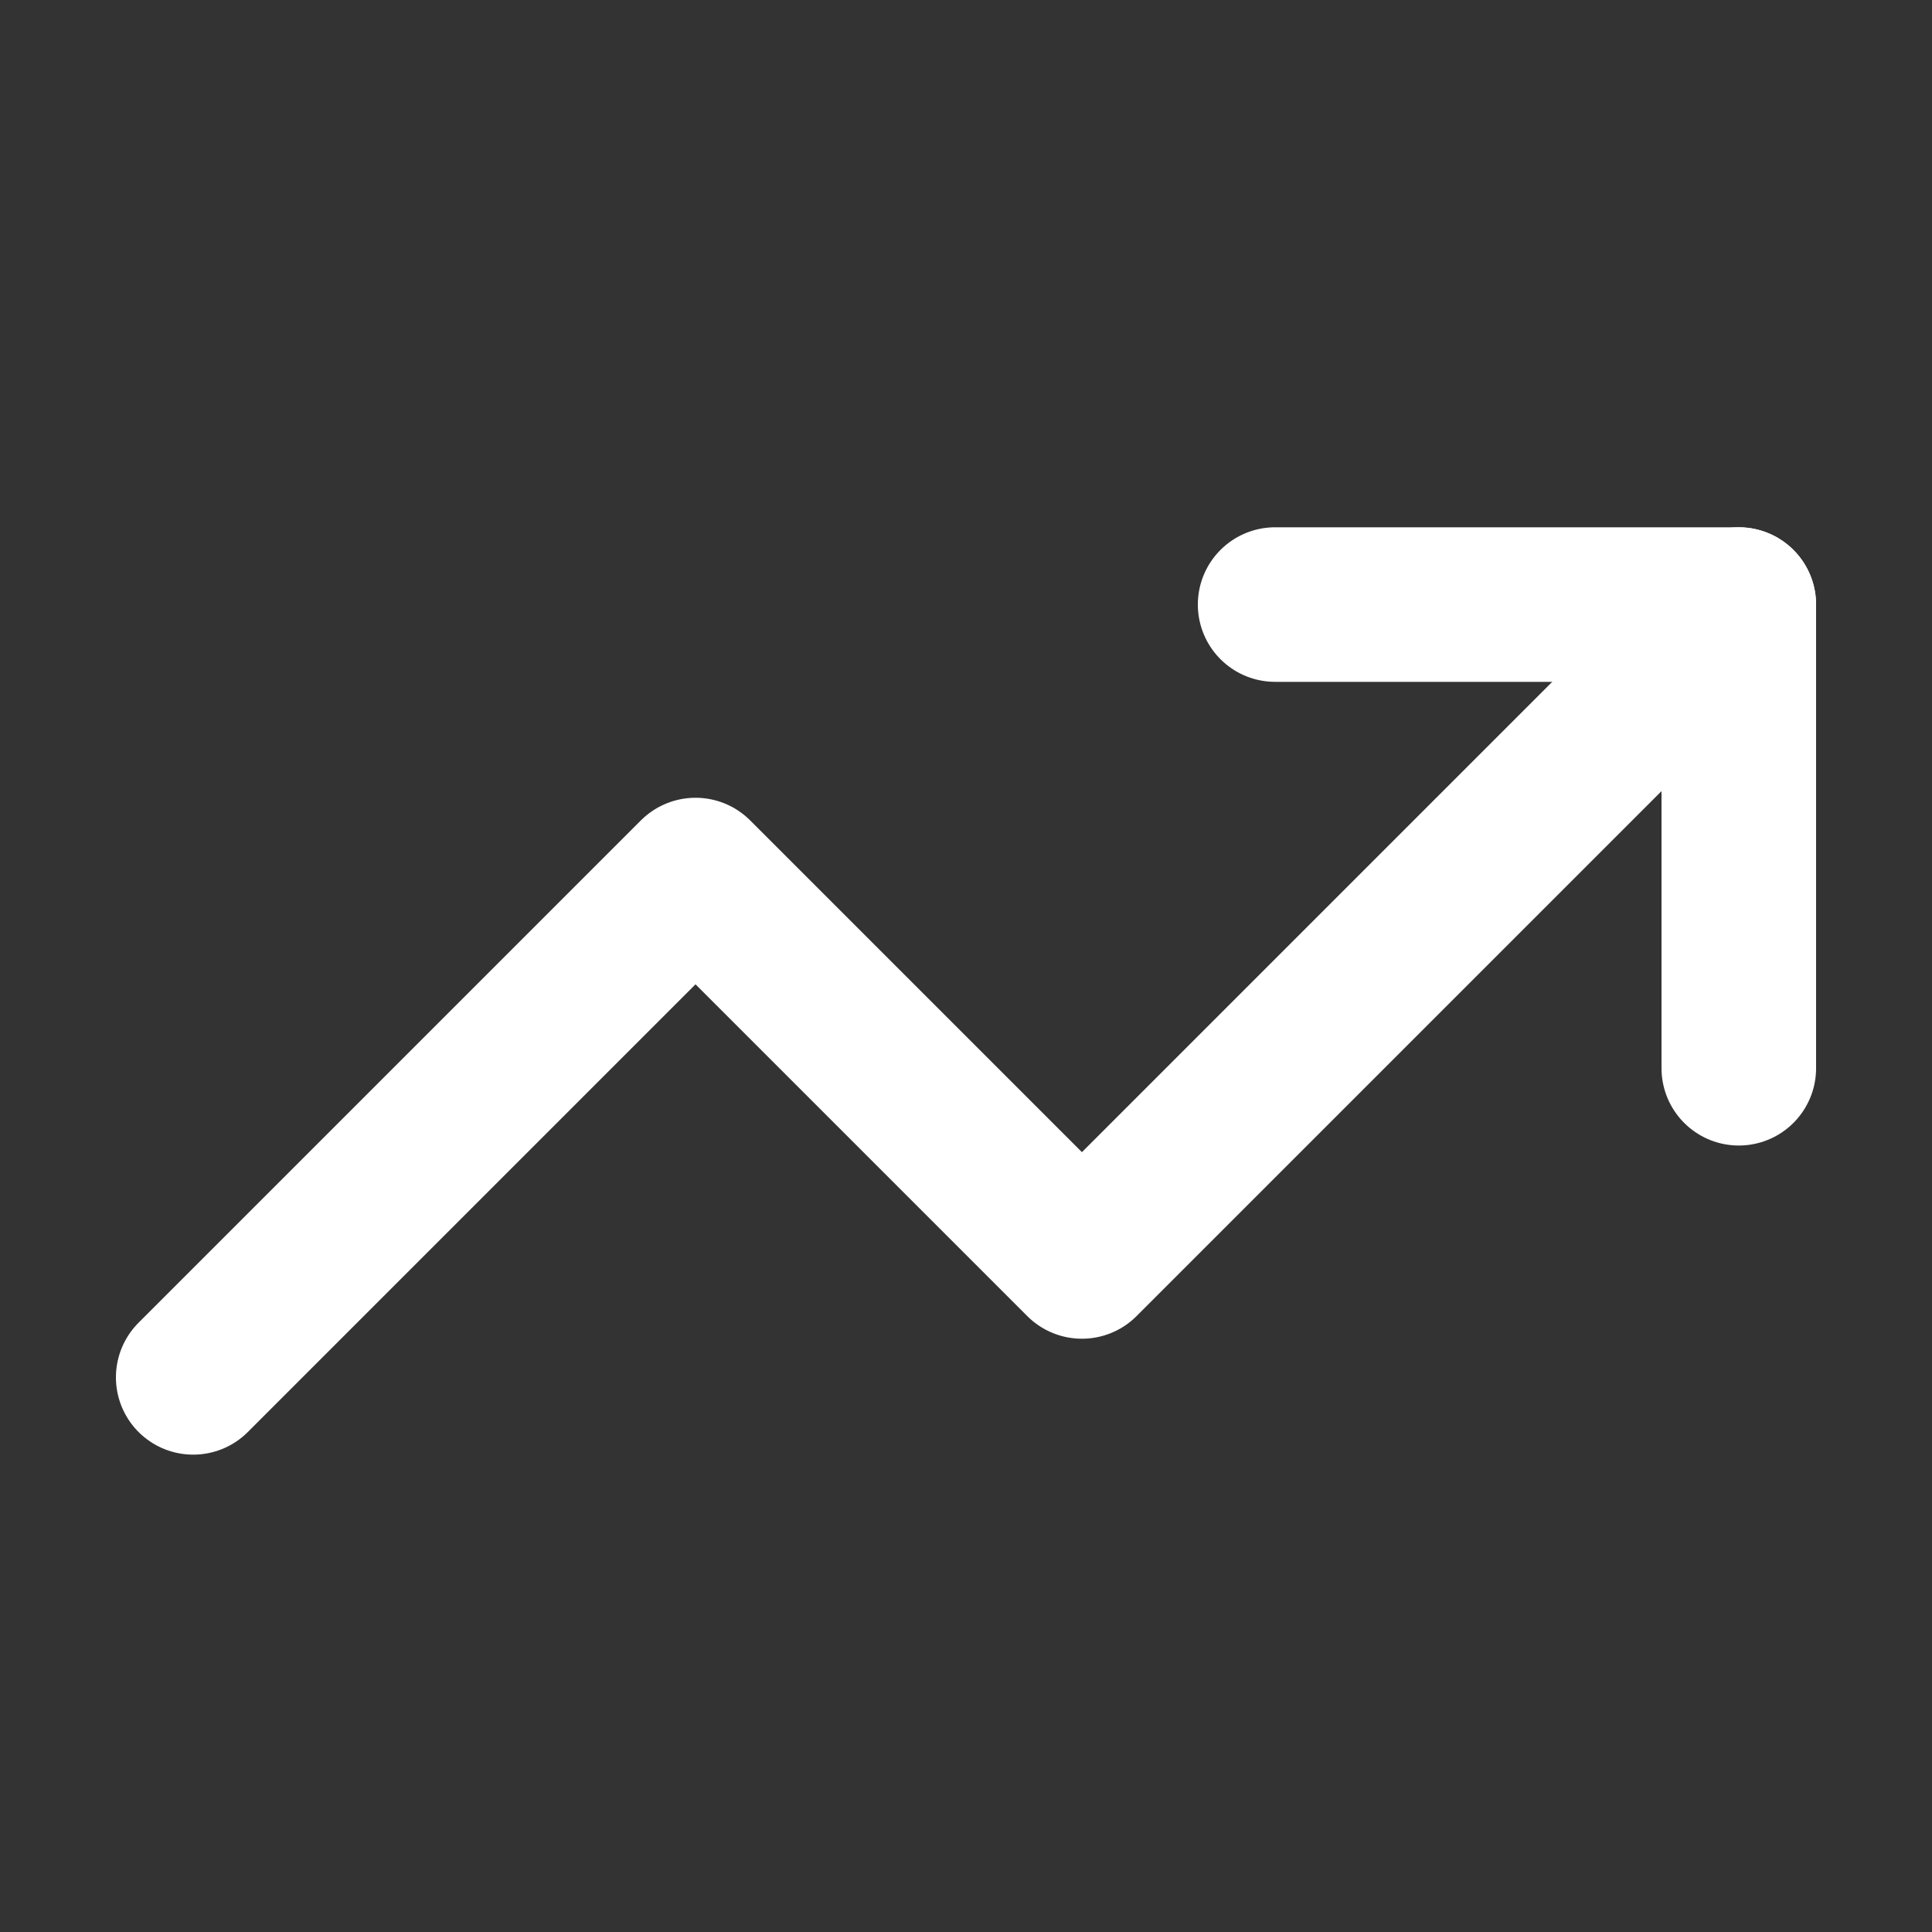
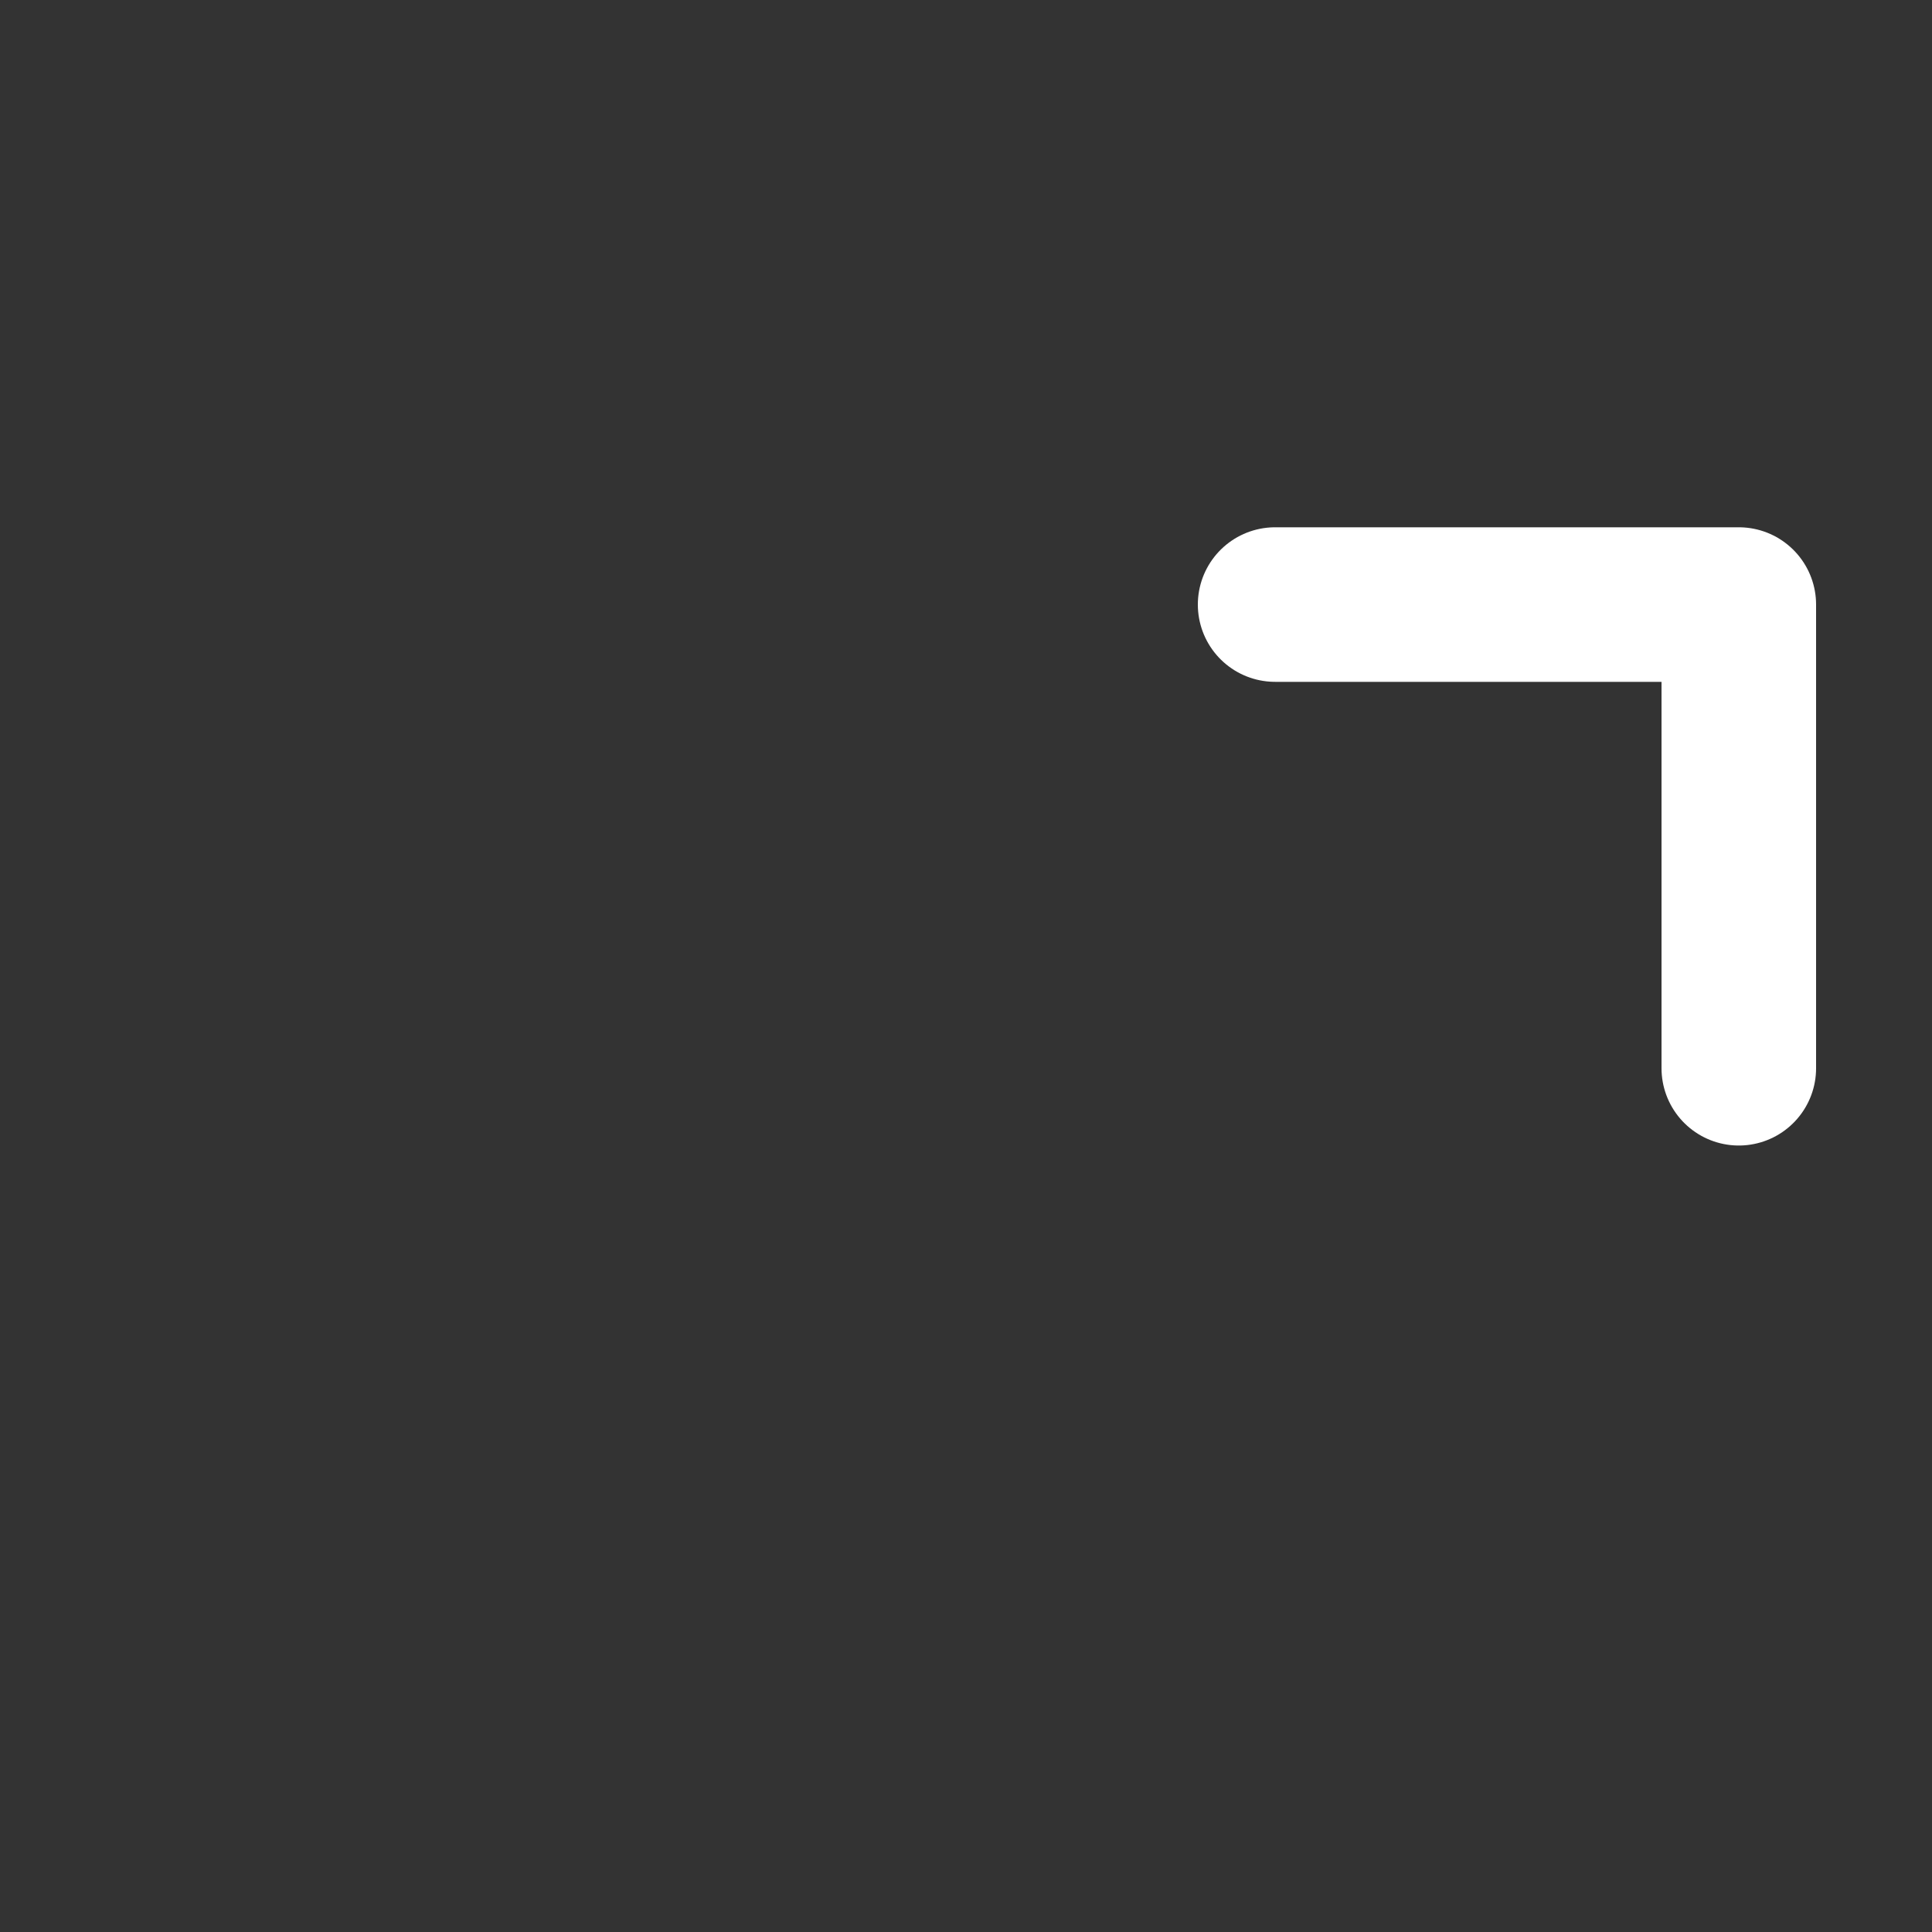
<svg xmlns="http://www.w3.org/2000/svg" width="25" height="25" viewBox="0 0 25 25" fill="none">
  <rect x="0" y="0" width="25" height="25" fill="#333333" stroke="none" />
-   <path d="M22.5 7.823L14 16.323L9 11.323L2.5 17.823" stroke="white" stroke-width="2" stroke-linecap="round" stroke-linejoin="round" />
  <path d="M16.5 7.823H22.5V13.823" stroke="white" stroke-width="2" stroke-linecap="round" stroke-linejoin="round" />
</svg>